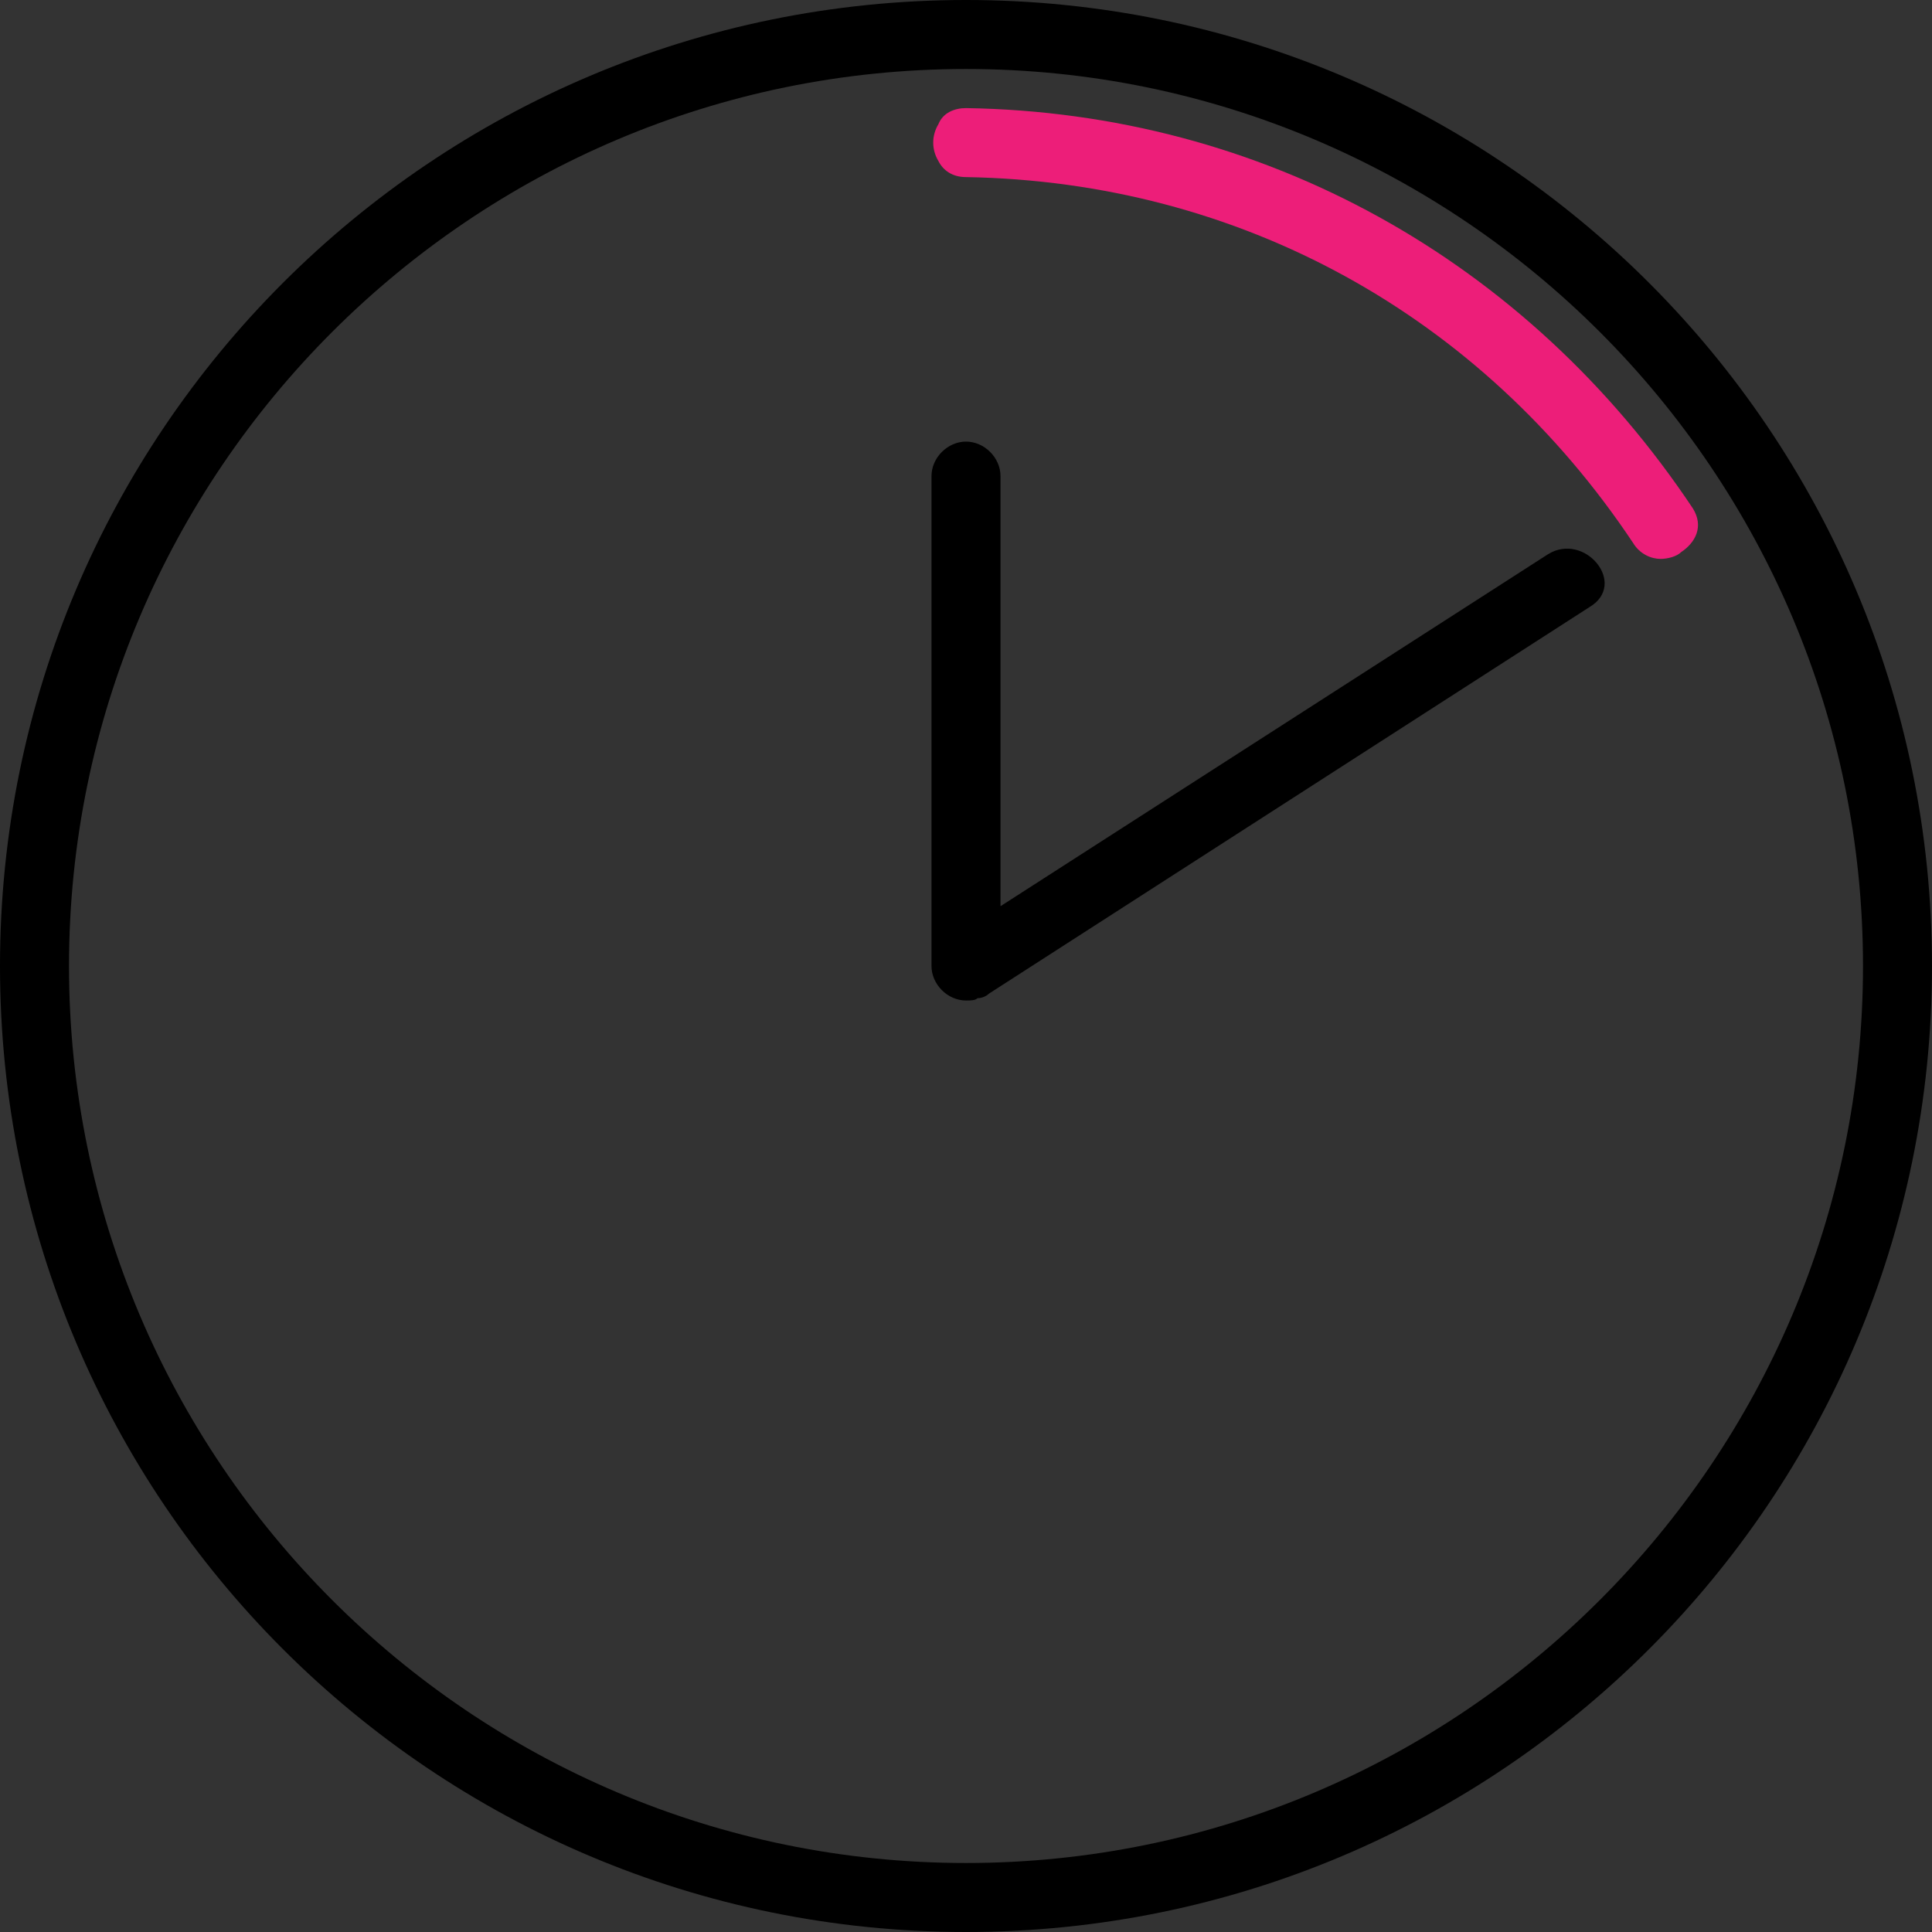
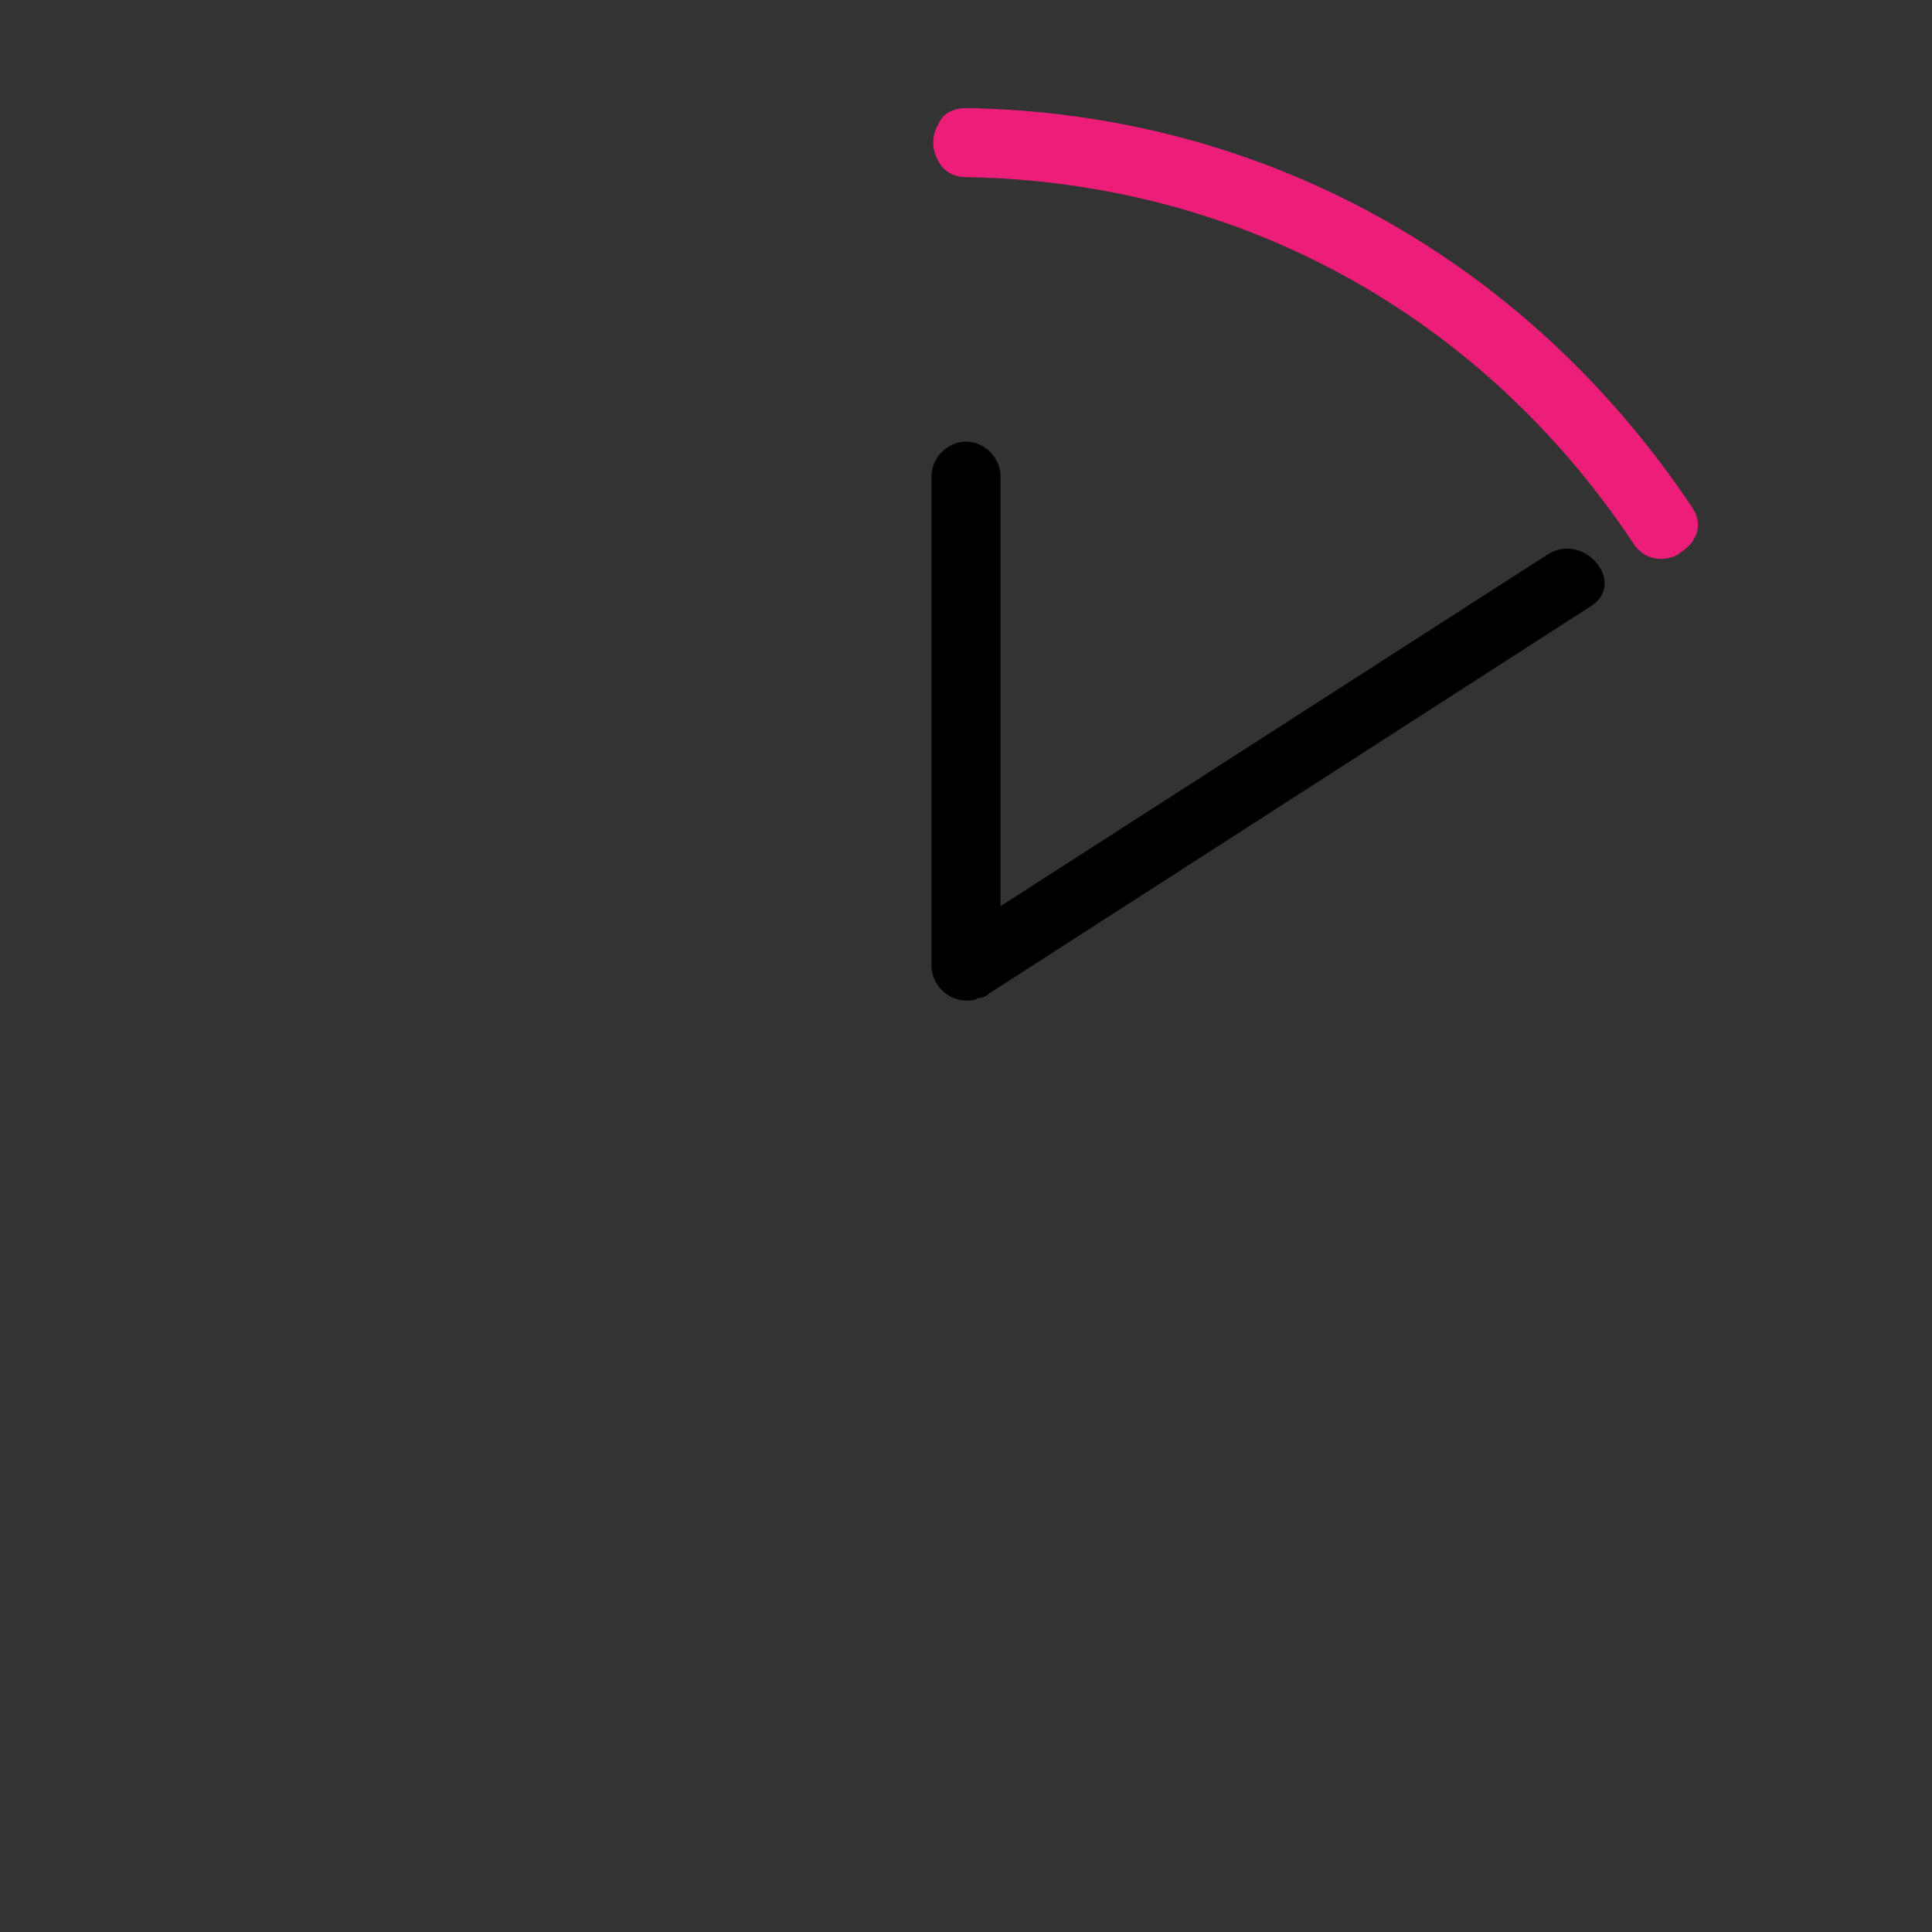
<svg xmlns="http://www.w3.org/2000/svg" enable-background="new 0 0 84 84" height="84" viewBox="0 0 84 84" width="84">
  <rect x="0" y="0" width="84" height="84" fill="#333333" stroke="none" />
-   <path d="m42 84c-23.2 0-42-18.8-42-42s18.8-42 42-42 42 18.8 42 42-18.8 42-42 42zm0-81c-21.5 0-39 17.5-39 39s17.5 39 39 39 39-17.5 39-39-17.5-39-39-39z" />
  <path d="m42 6.2c4.8 0 9.6.9 14.2 2.5" fill="#fff" />
  <path d="m67.3 24.1-23.8 15.3v-18.7c0-.8-.7-1.5-1.5-1.5s-1.5.7-1.5 1.5v21.3c0 .8.7 1.5 1.5 1.5.2 0 .4 0 .5-.1.2 0 .4-.1.5-.2l26.1-16.8c1.7-1-.2-3.3-1.8-2.3z" />
  <path d="m73.6 22.1c-7.2-10.8-18.7-17.2-31.6-17.4-.5 0-1 .2-1.2.7-.3.5-.3 1.1 0 1.6.2.4.6.7 1.2.7 11.9.2 22.4 6 29 15.9.3.5.8.7 1.2.7.3 0 .7-.1.9-.3.6-.4 1-1.1.5-1.9z" fill="#ed1e79" />
</svg>